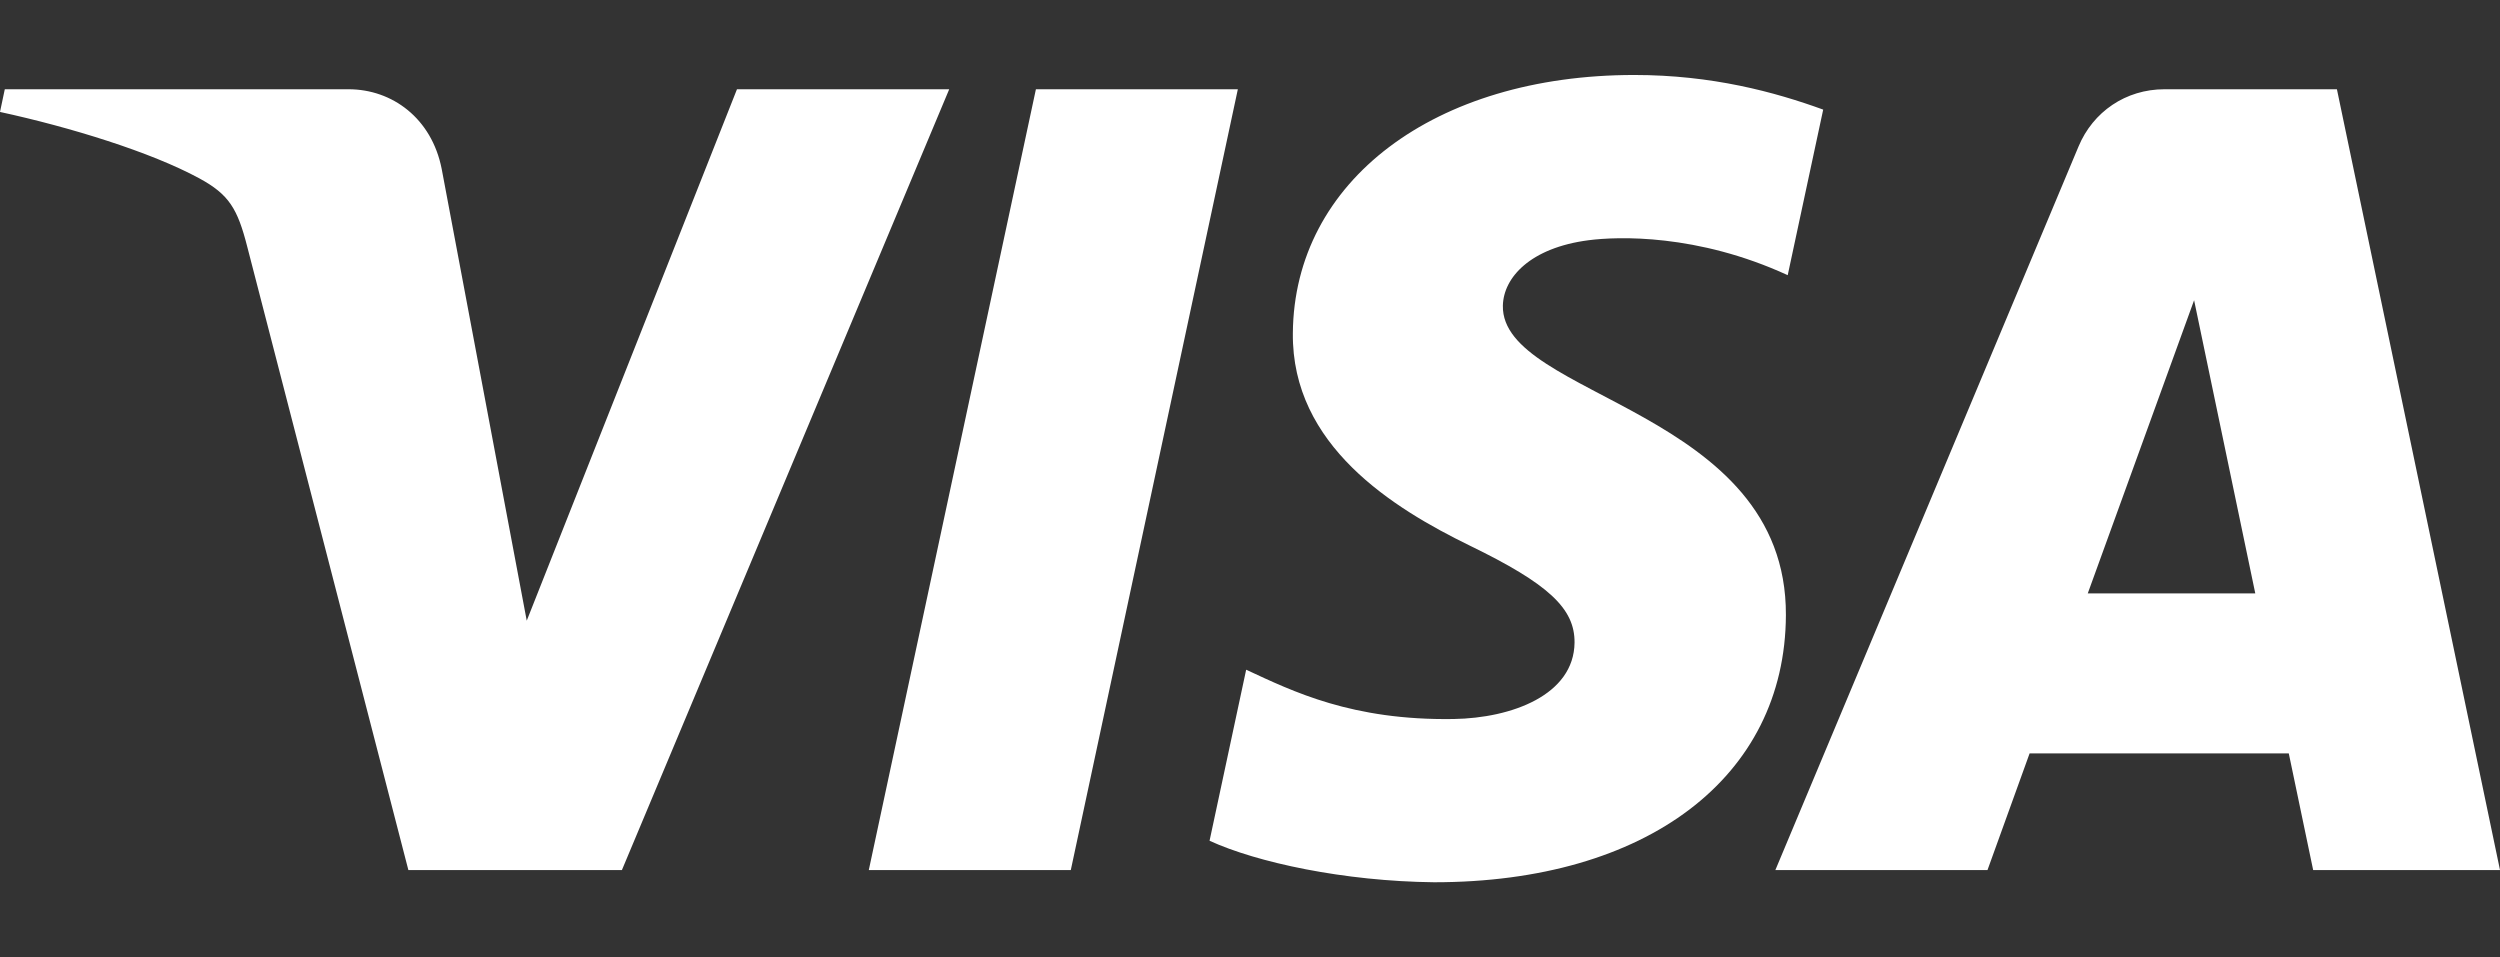
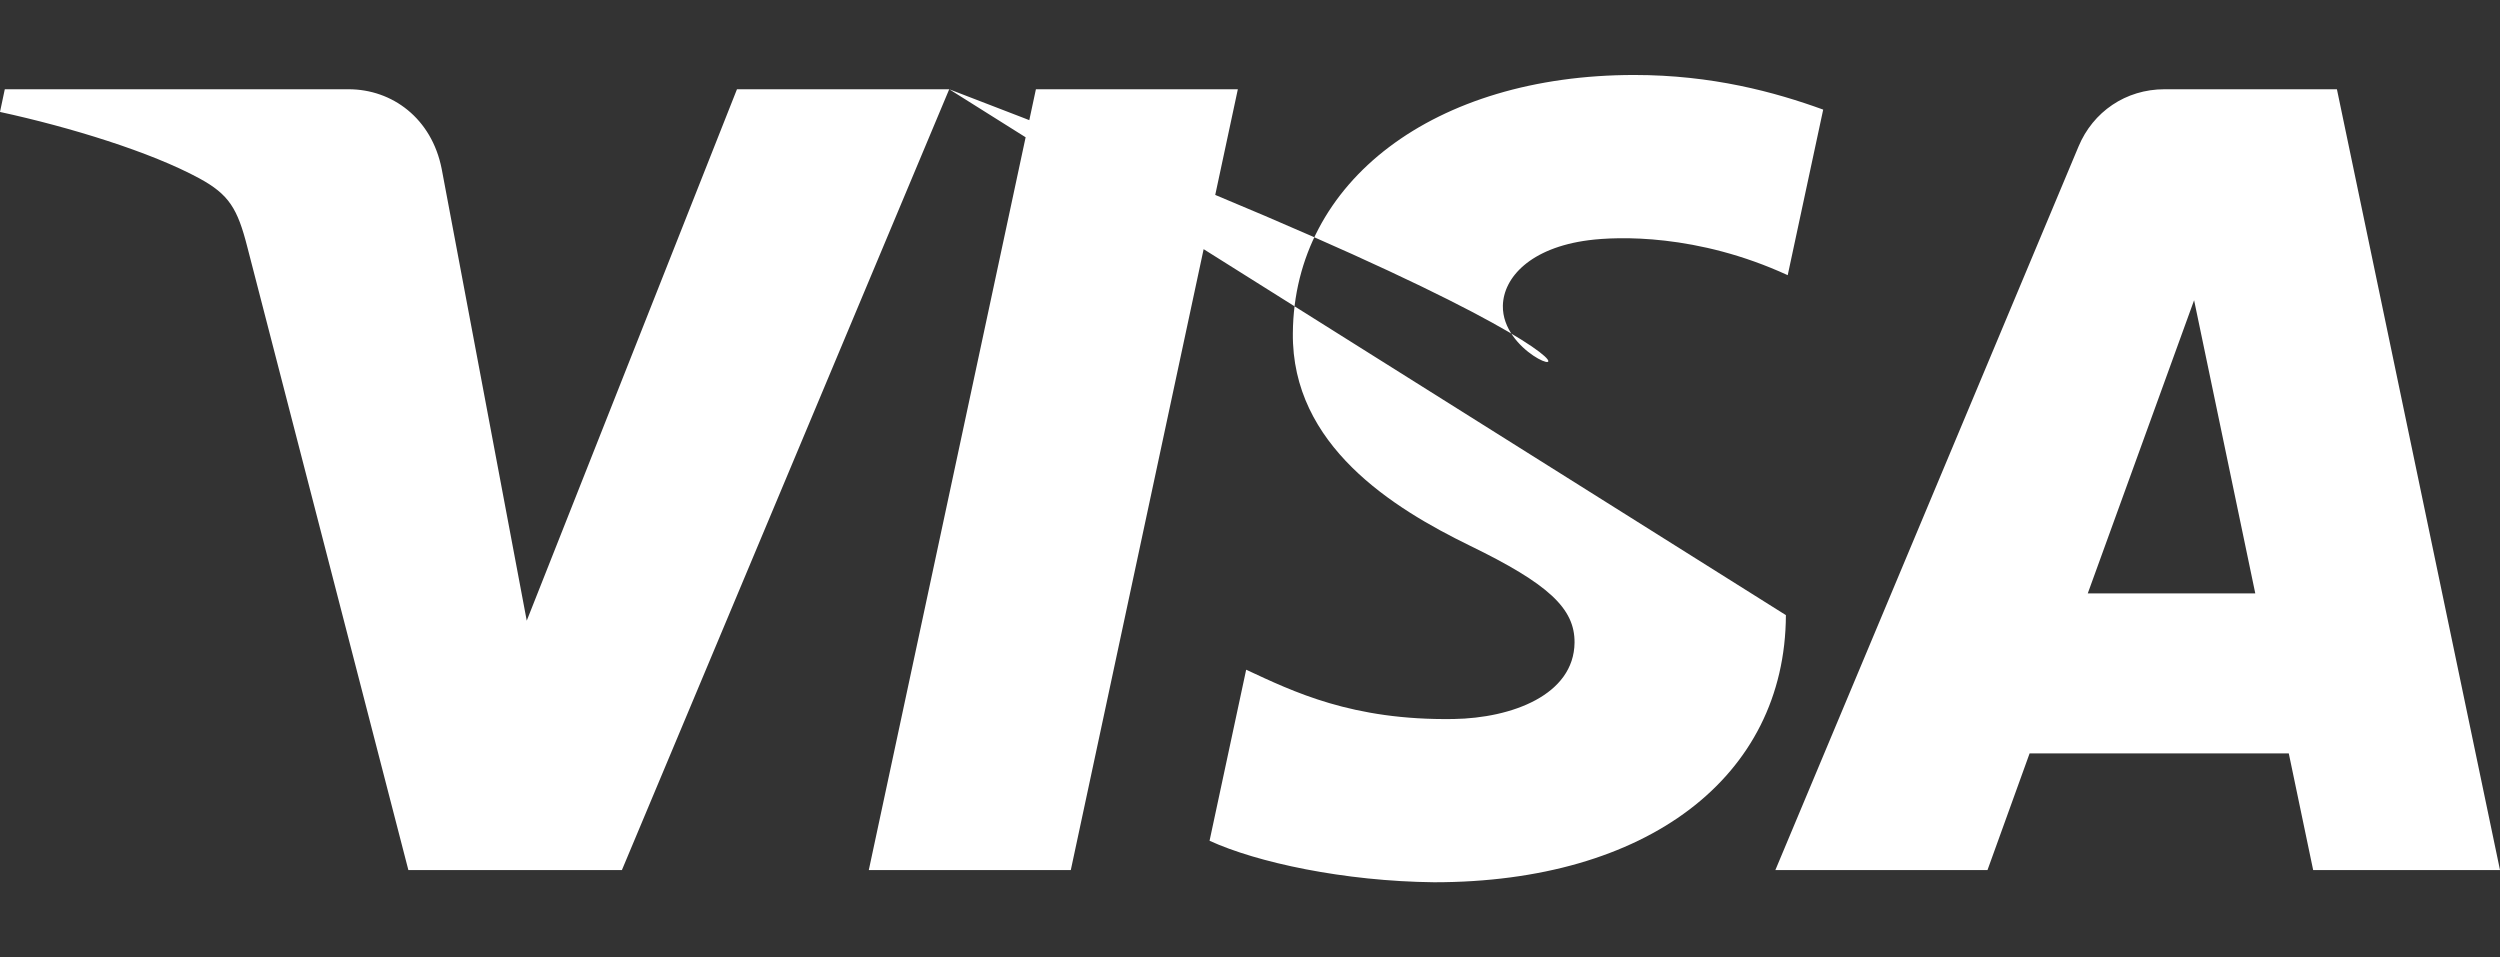
<svg xmlns="http://www.w3.org/2000/svg" width="1567" height="600" viewBox="0 0 1567 600" fill="none">
  <rect x="0" y="0" width="1567" height="600" fill="#333333" stroke="none" />
-   <path d="M594.967 55.944L389.814 545.346H255.967L155.01 154.78C148.881 130.724 143.551 121.911 124.911 111.776C94.477 95.268 44.219 79.78 0 70.167L3.003 55.944H218.457C245.92 55.944 270.608 74.222 276.844 105.843L330.162 389.036L461.936 55.935H594.967V55.944ZM1119.4 385.56C1119.94 256.392 940.766 249.276 941.999 191.575C942.382 174.014 959.105 155.344 995.709 150.578C1013.85 148.203 1063.84 146.392 1120.54 172.48L1142.78 68.698C1112.31 57.641 1073.11 47 1024.34 47C899.184 47 811.106 113.522 810.363 208.777C809.555 279.232 873.231 318.548 921.204 341.96C970.556 365.935 987.115 381.341 986.927 402.786C986.577 435.615 947.565 450.108 911.108 450.679C847.465 451.658 810.535 433.461 781.097 419.776L758.147 526.993C787.732 540.564 842.34 552.404 898.956 553C1031.98 553 1119 487.302 1119.4 385.56ZM1449.89 545.346H1567L1464.78 55.944H1356.69C1332.38 55.944 1311.88 70.094 1302.81 91.849L1112.8 545.346H1245.76L1272.15 472.246H1434.61L1449.89 545.346ZM1308.61 371.941L1375.26 188.188L1413.61 371.941H1308.61ZM775.881 55.944L671.179 545.346H544.562L649.306 55.944H775.881Z" fill="white" />
+   <path d="M594.967 55.944L389.814 545.346H255.967L155.01 154.78C148.881 130.724 143.551 121.911 124.911 111.776C94.477 95.268 44.219 79.78 0 70.167L3.003 55.944H218.457C245.92 55.944 270.608 74.222 276.844 105.843L330.162 389.036L461.936 55.935H594.967V55.944ZC1119.94 256.392 940.766 249.276 941.999 191.575C942.382 174.014 959.105 155.344 995.709 150.578C1013.85 148.203 1063.84 146.392 1120.54 172.48L1142.78 68.698C1112.31 57.641 1073.11 47 1024.34 47C899.184 47 811.106 113.522 810.363 208.777C809.555 279.232 873.231 318.548 921.204 341.96C970.556 365.935 987.115 381.341 986.927 402.786C986.577 435.615 947.565 450.108 911.108 450.679C847.465 451.658 810.535 433.461 781.097 419.776L758.147 526.993C787.732 540.564 842.34 552.404 898.956 553C1031.98 553 1119 487.302 1119.4 385.56ZM1449.89 545.346H1567L1464.78 55.944H1356.69C1332.38 55.944 1311.88 70.094 1302.81 91.849L1112.8 545.346H1245.76L1272.15 472.246H1434.61L1449.89 545.346ZM1308.61 371.941L1375.26 188.188L1413.61 371.941H1308.61ZM775.881 55.944L671.179 545.346H544.562L649.306 55.944H775.881Z" fill="white" />
</svg>